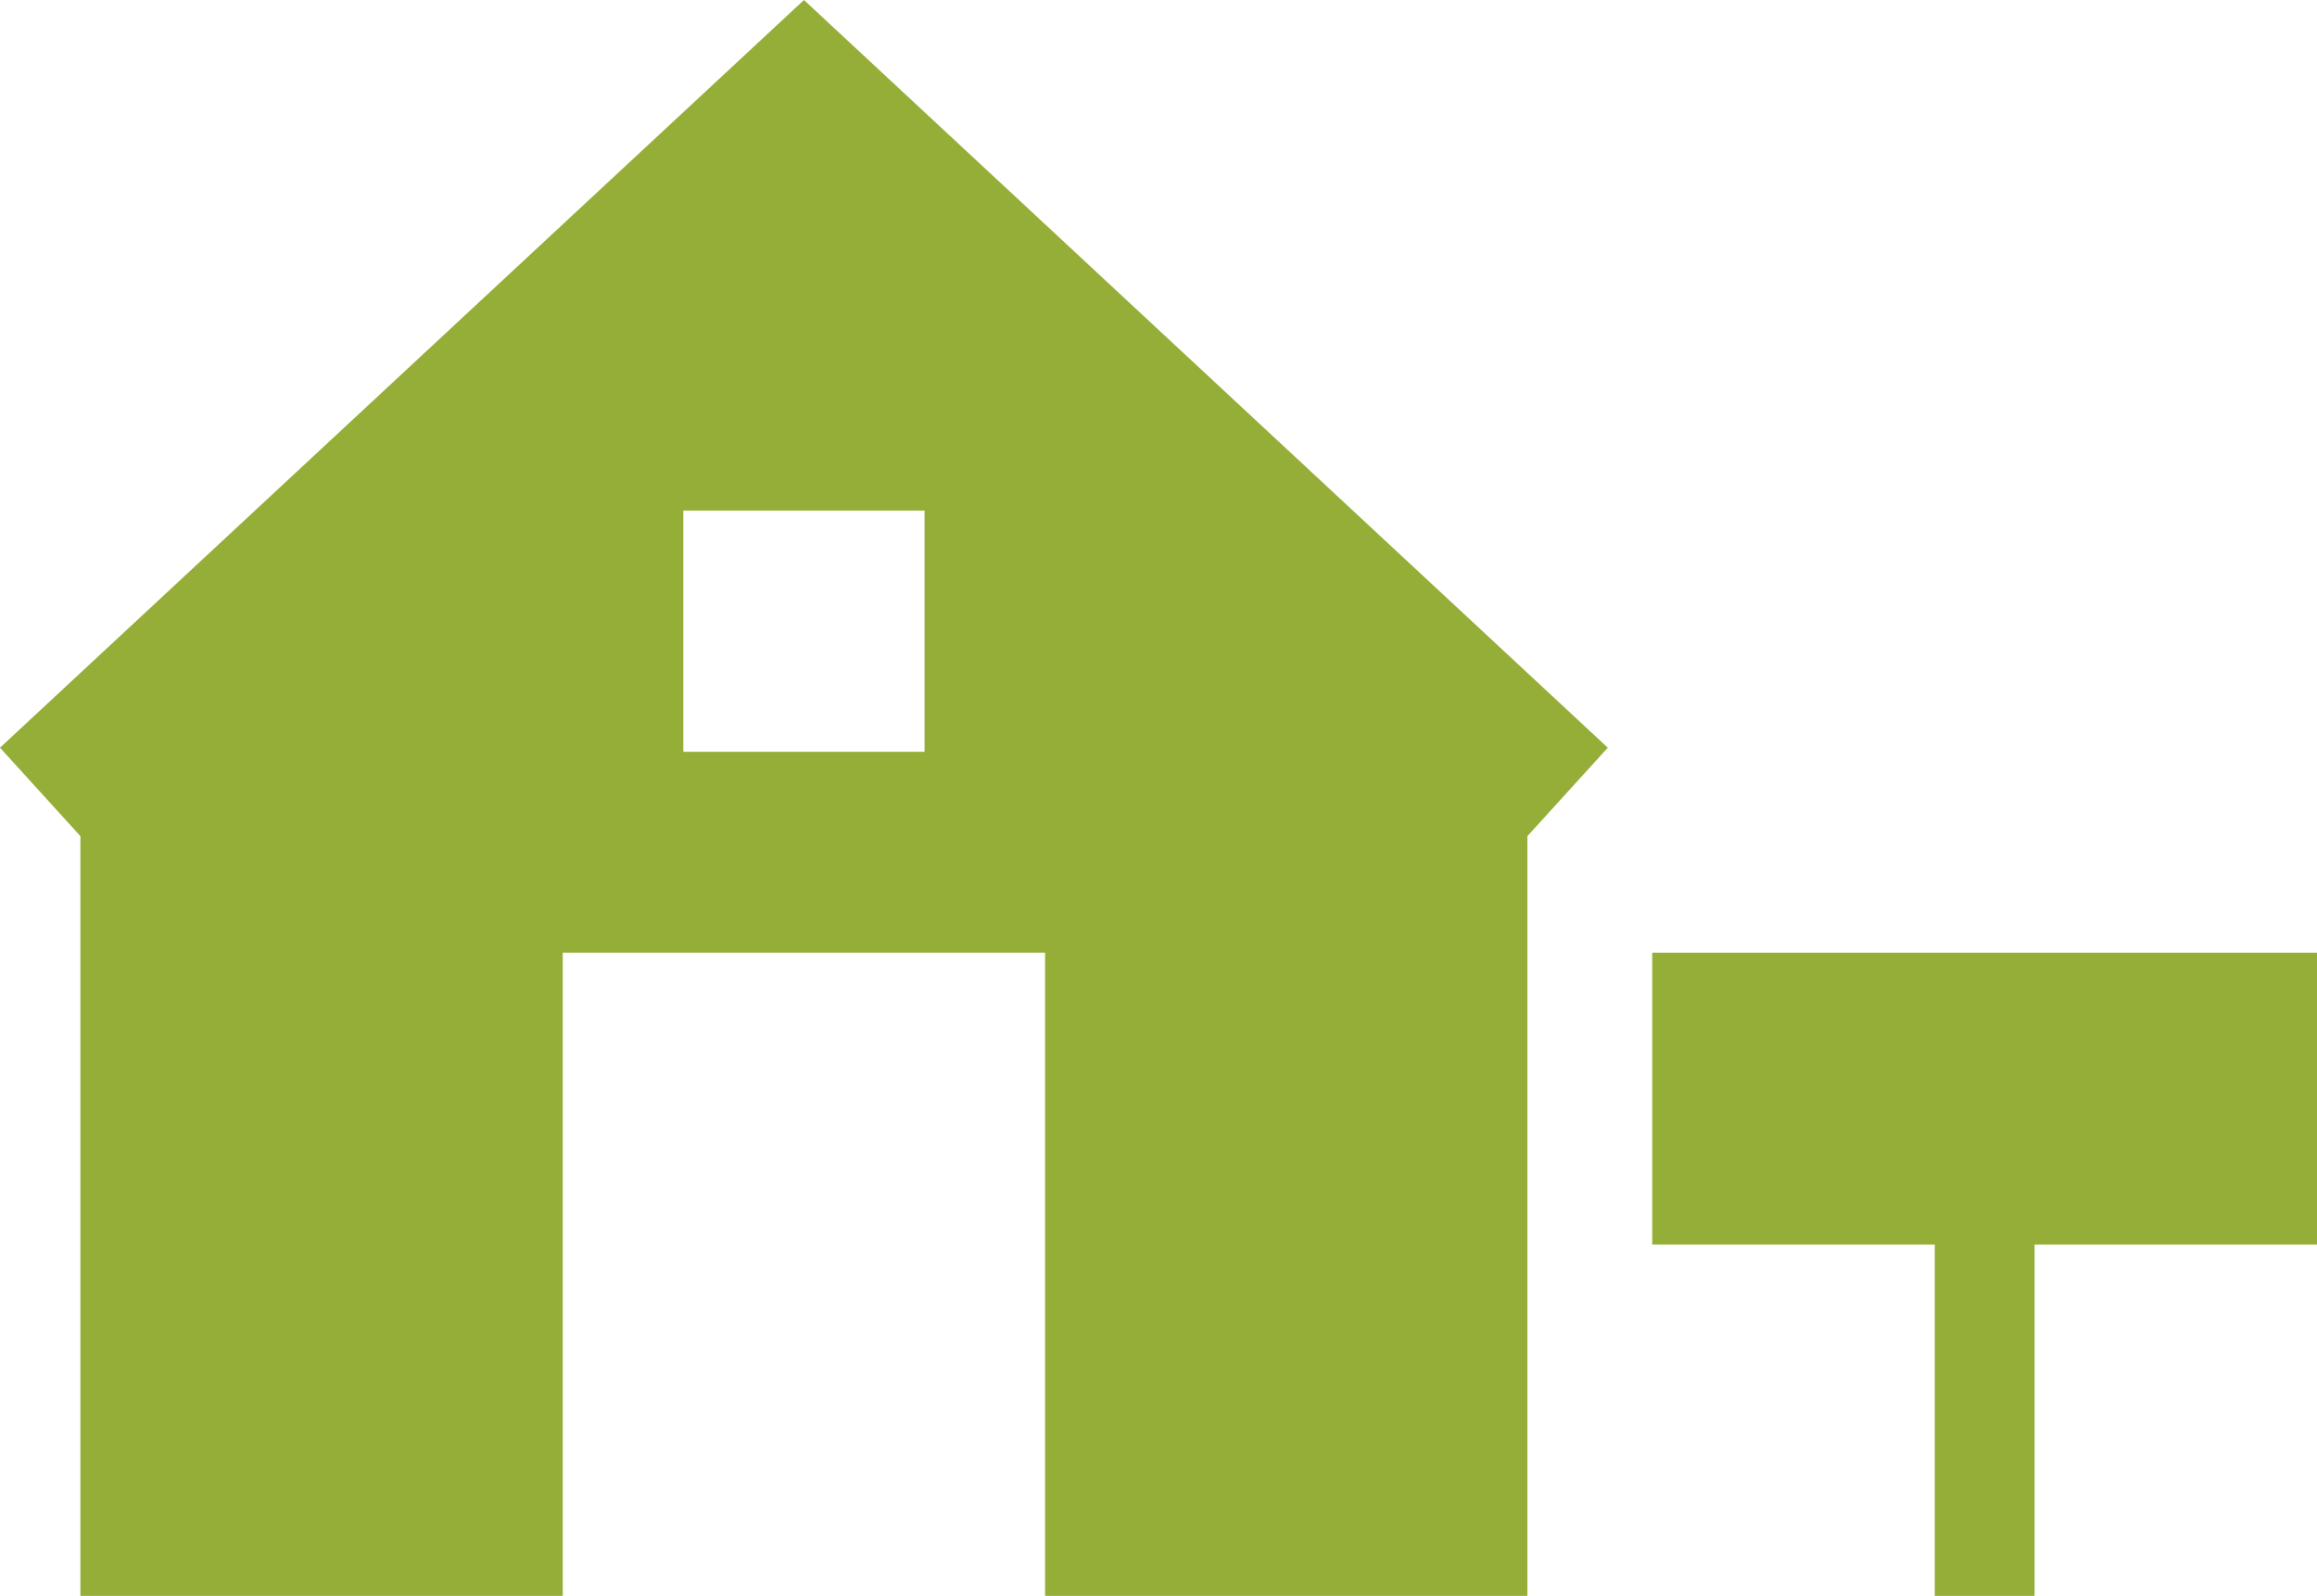
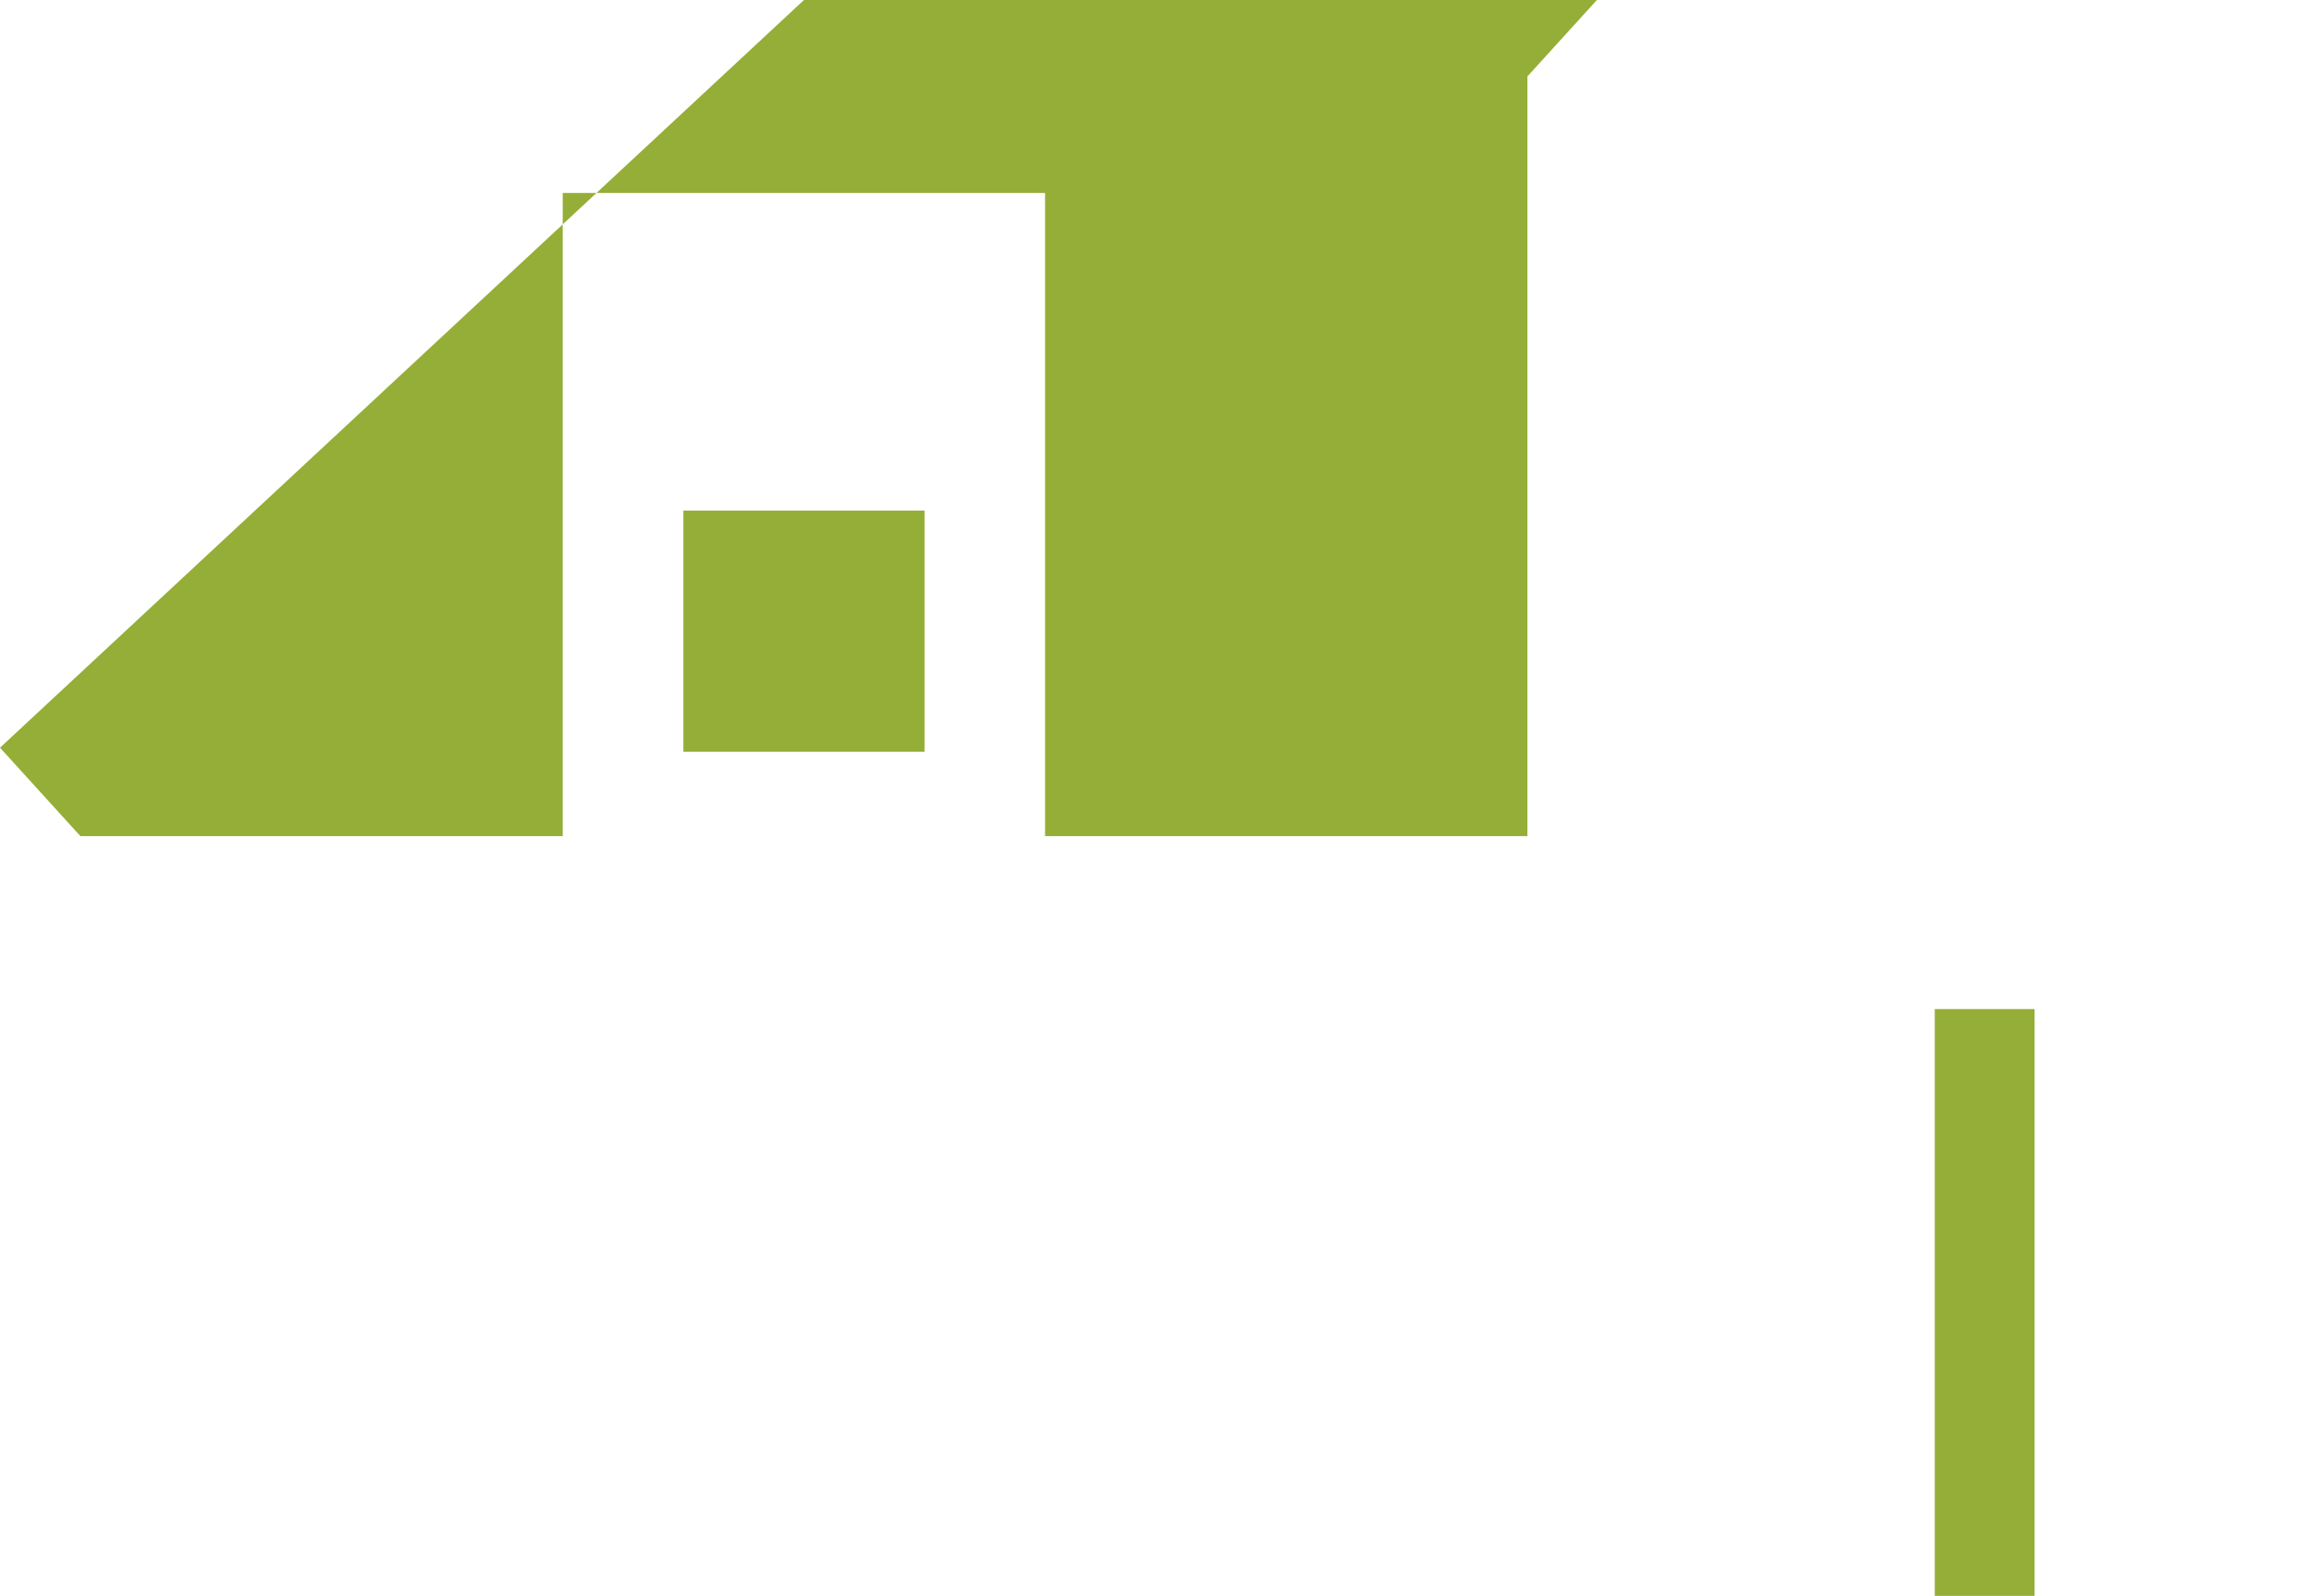
<svg xmlns="http://www.w3.org/2000/svg" id="Laag_2" data-name="Laag 2" viewBox="0 0 187.3 129">
  <defs>
    <style>
      .cls-1 {
        fill: #95ae37;
        stroke-width: 0px;
      }
    </style>
  </defs>
  <g id="Laag_1-2" data-name="Laag 1">
    <g>
      <rect class="cls-1" x="156.4" y="81.57" width="8.07" height="47.43" />
-       <rect class="cls-1" x="133.56" y="77.01" width="53.75" height="23.59" />
-       <path class="cls-1" d="M74.74,60.77h-19.5v-19.5h19.5v19.5ZM64.99,0L0,60.44l6.5,7.15v61.41h38.99v-51.99h38.99v51.99h38.99v-61.41l6.5-7.15L64.99,0Z" />
+       <path class="cls-1" d="M74.74,60.77h-19.5v-19.5h19.5v19.5ZM64.99,0L0,60.44l6.5,7.15h38.99v-51.99h38.99v51.99h38.99v-61.41l6.5-7.15L64.99,0Z" />
    </g>
  </g>
</svg>